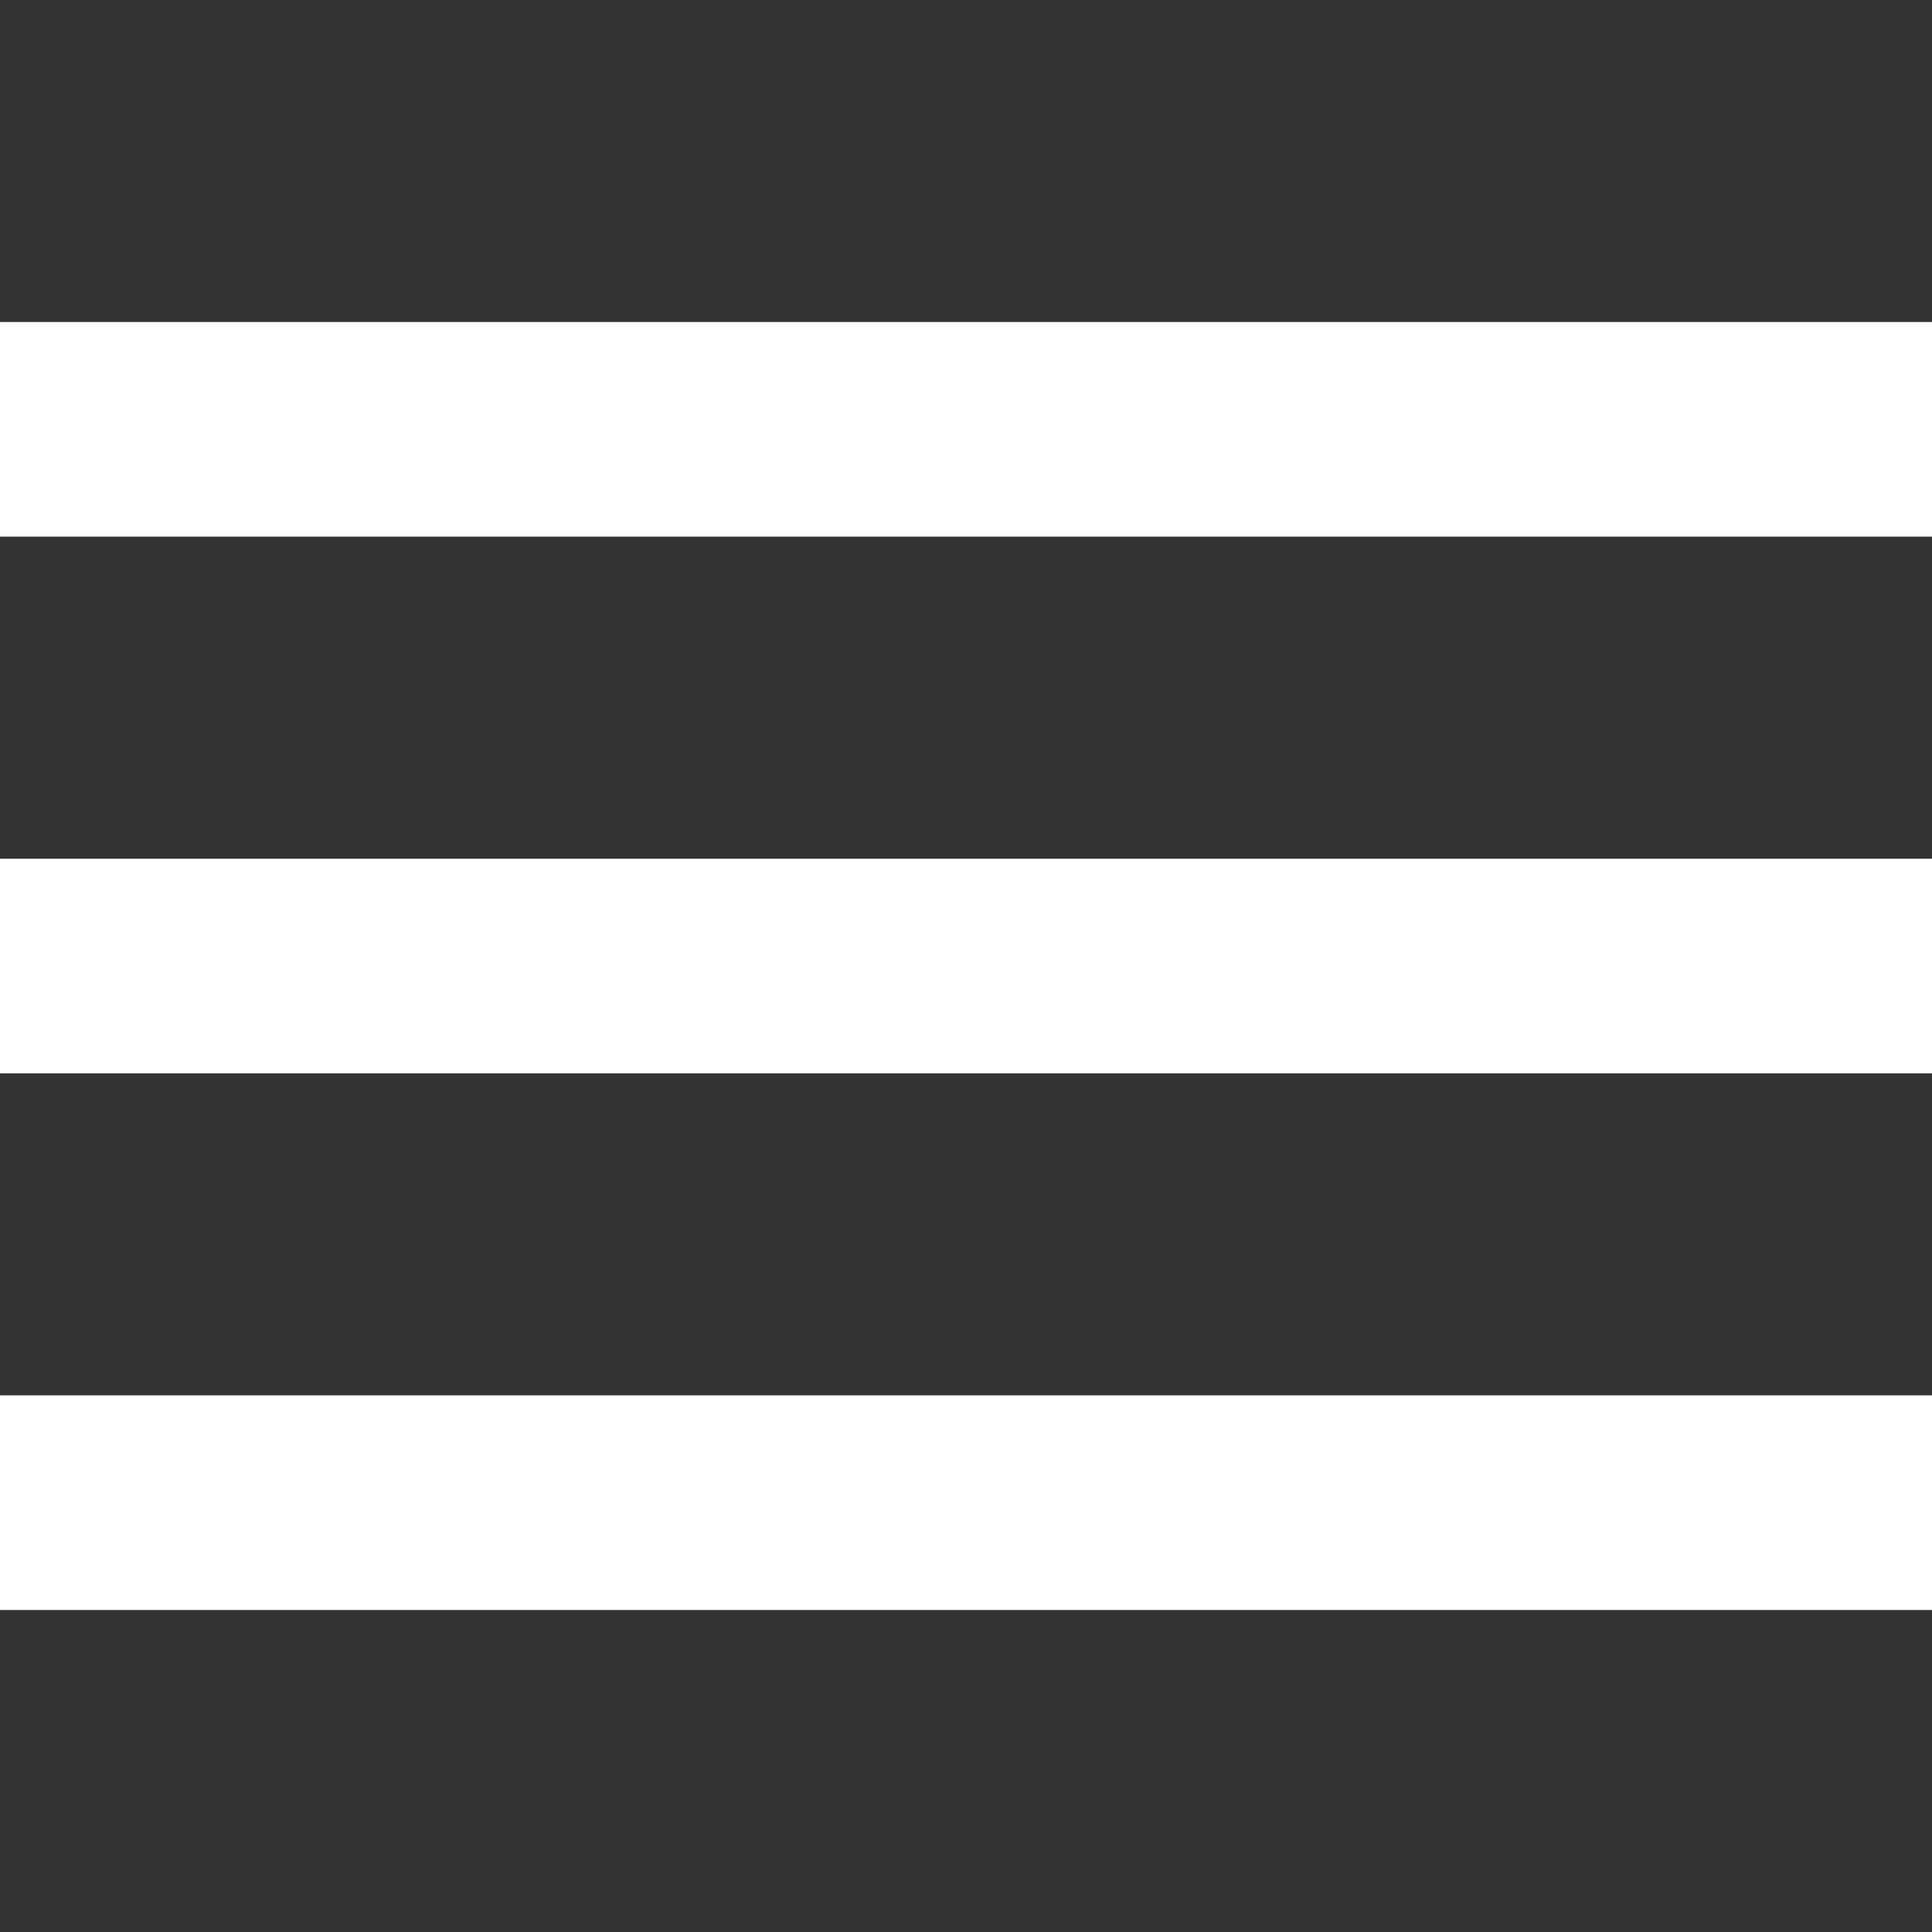
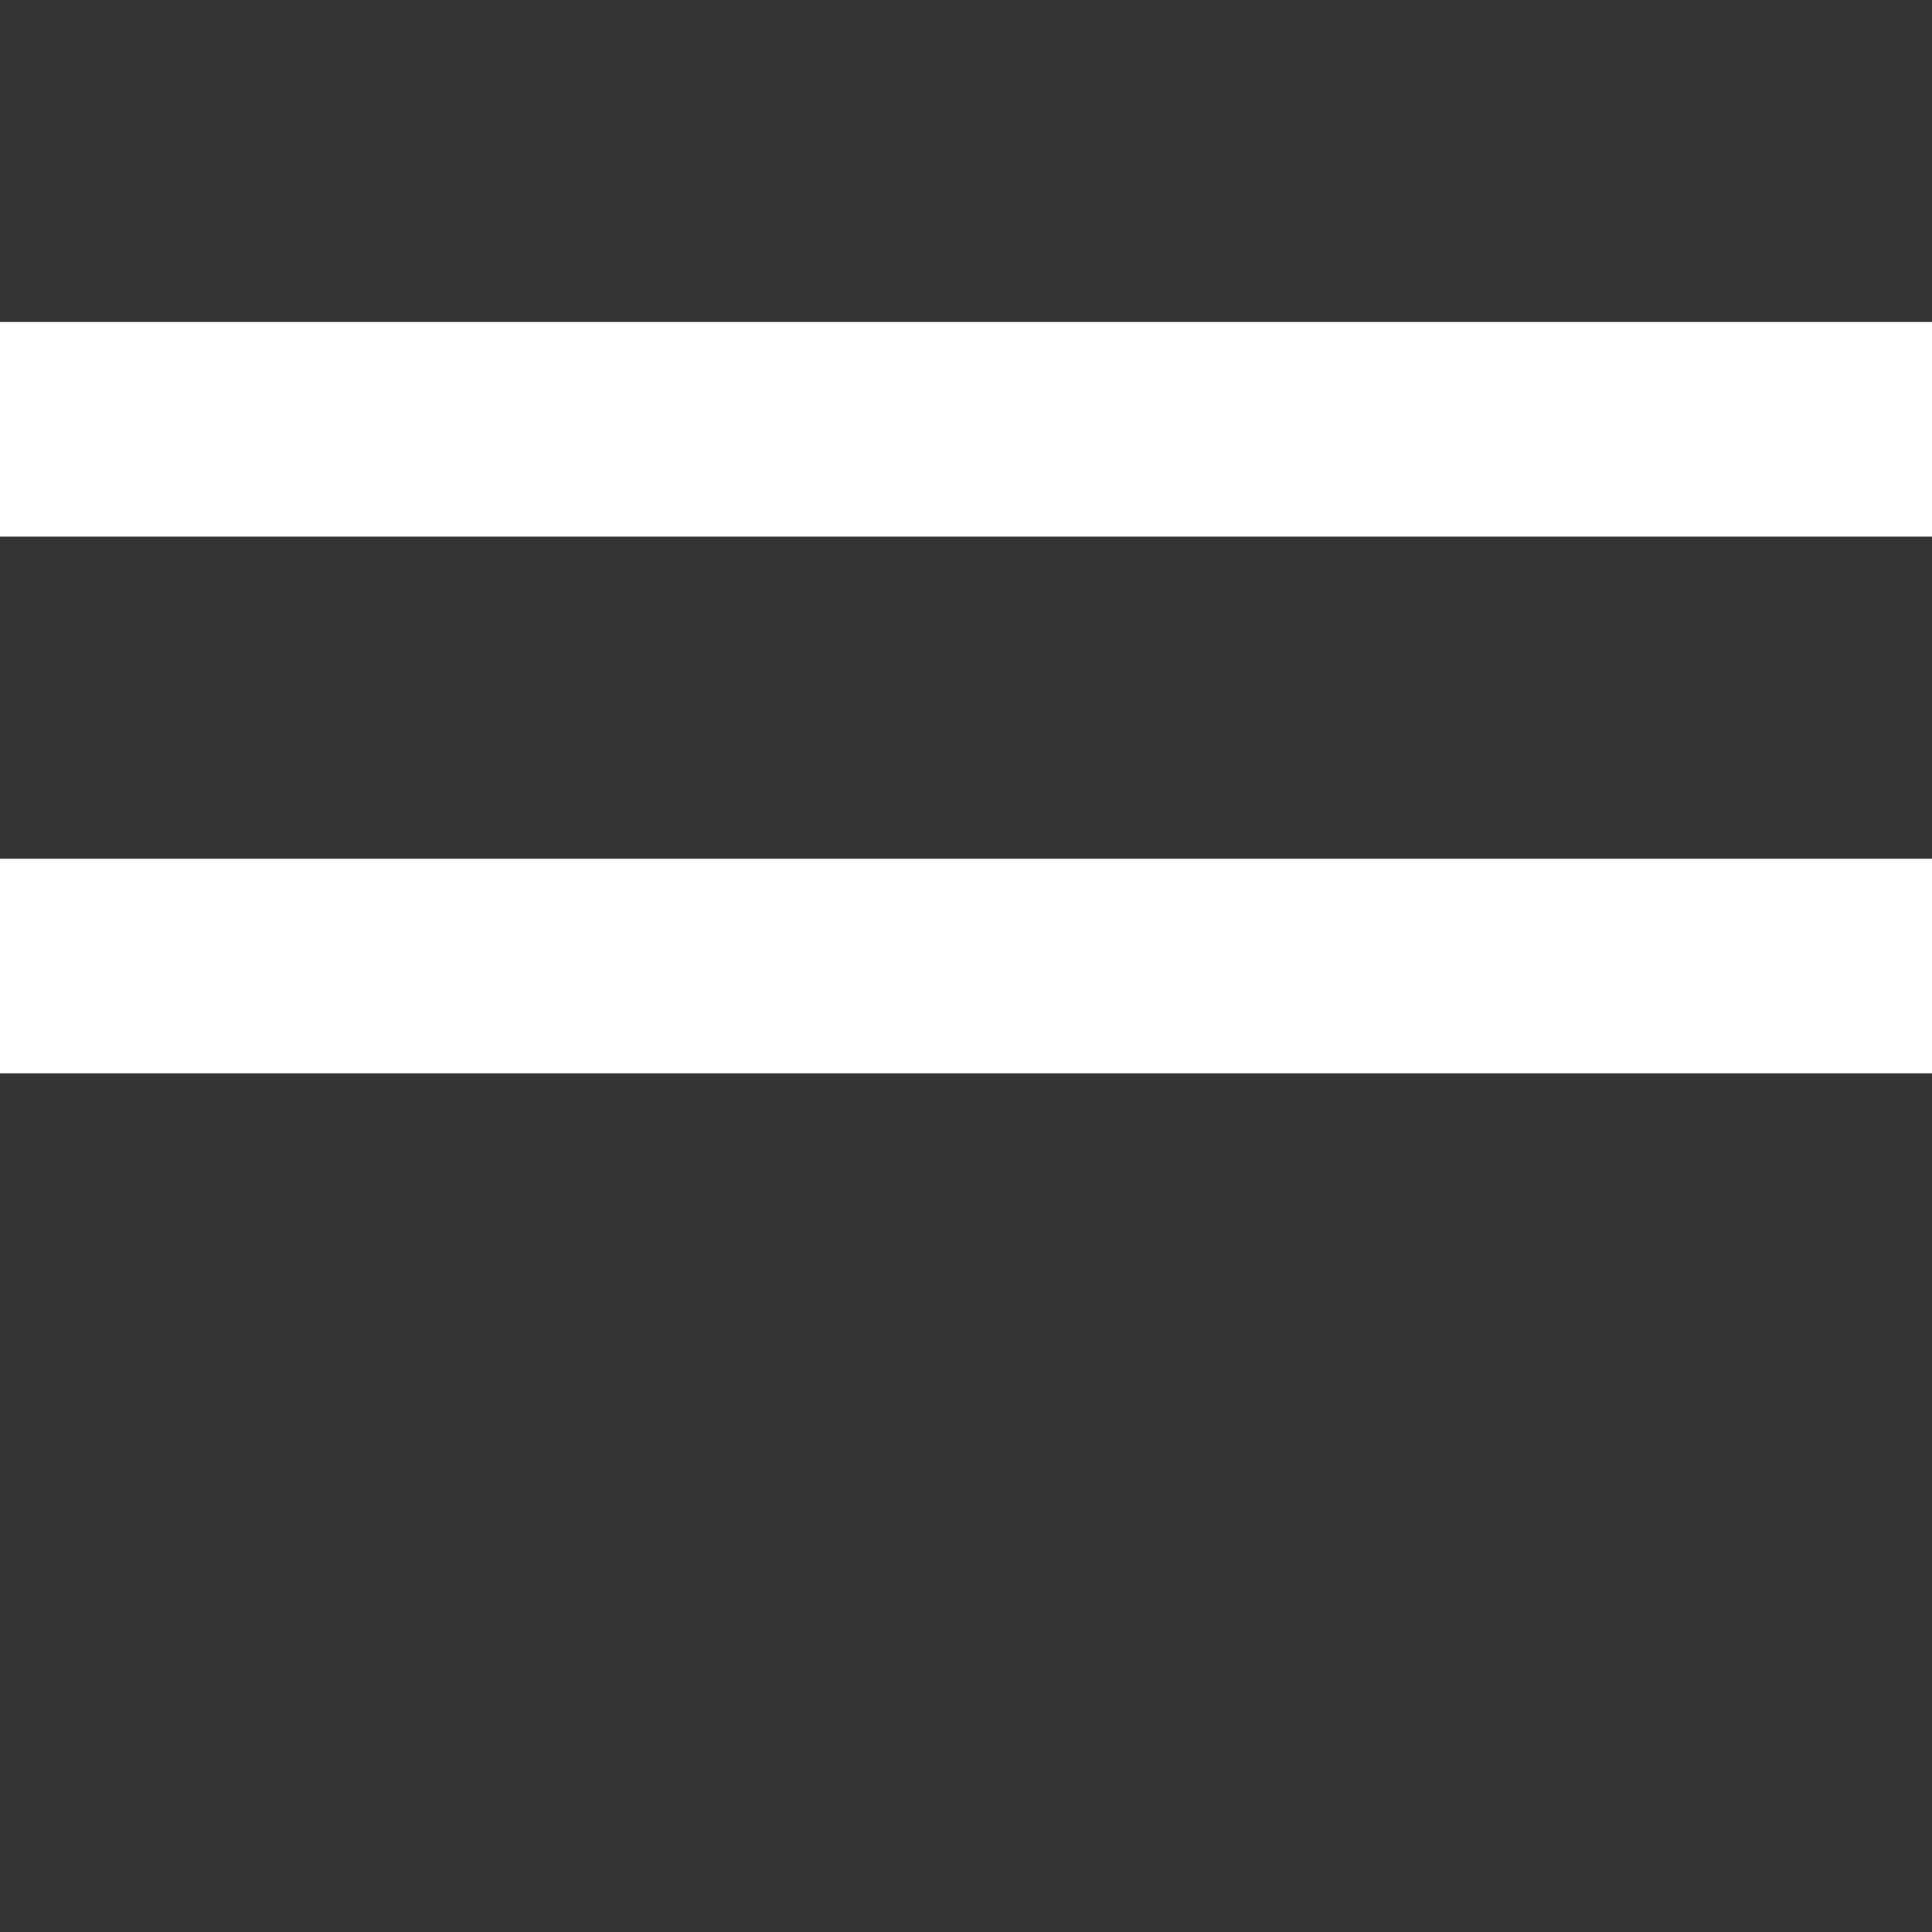
<svg xmlns="http://www.w3.org/2000/svg" width="30" height="30" viewBox="0 0 30 30" fill="none">
  <rect x="0" y="0" width="30" height="30" fill="#333333" stroke="none" />
-   <path d="M30 21.667H0V25H30V21.667Z" fill="white" />
  <path d="M30 13.334H0V16.667H30V13.334Z" fill="white" />
  <path d="M30 5H0V8.333H30V5Z" fill="white" />
</svg>